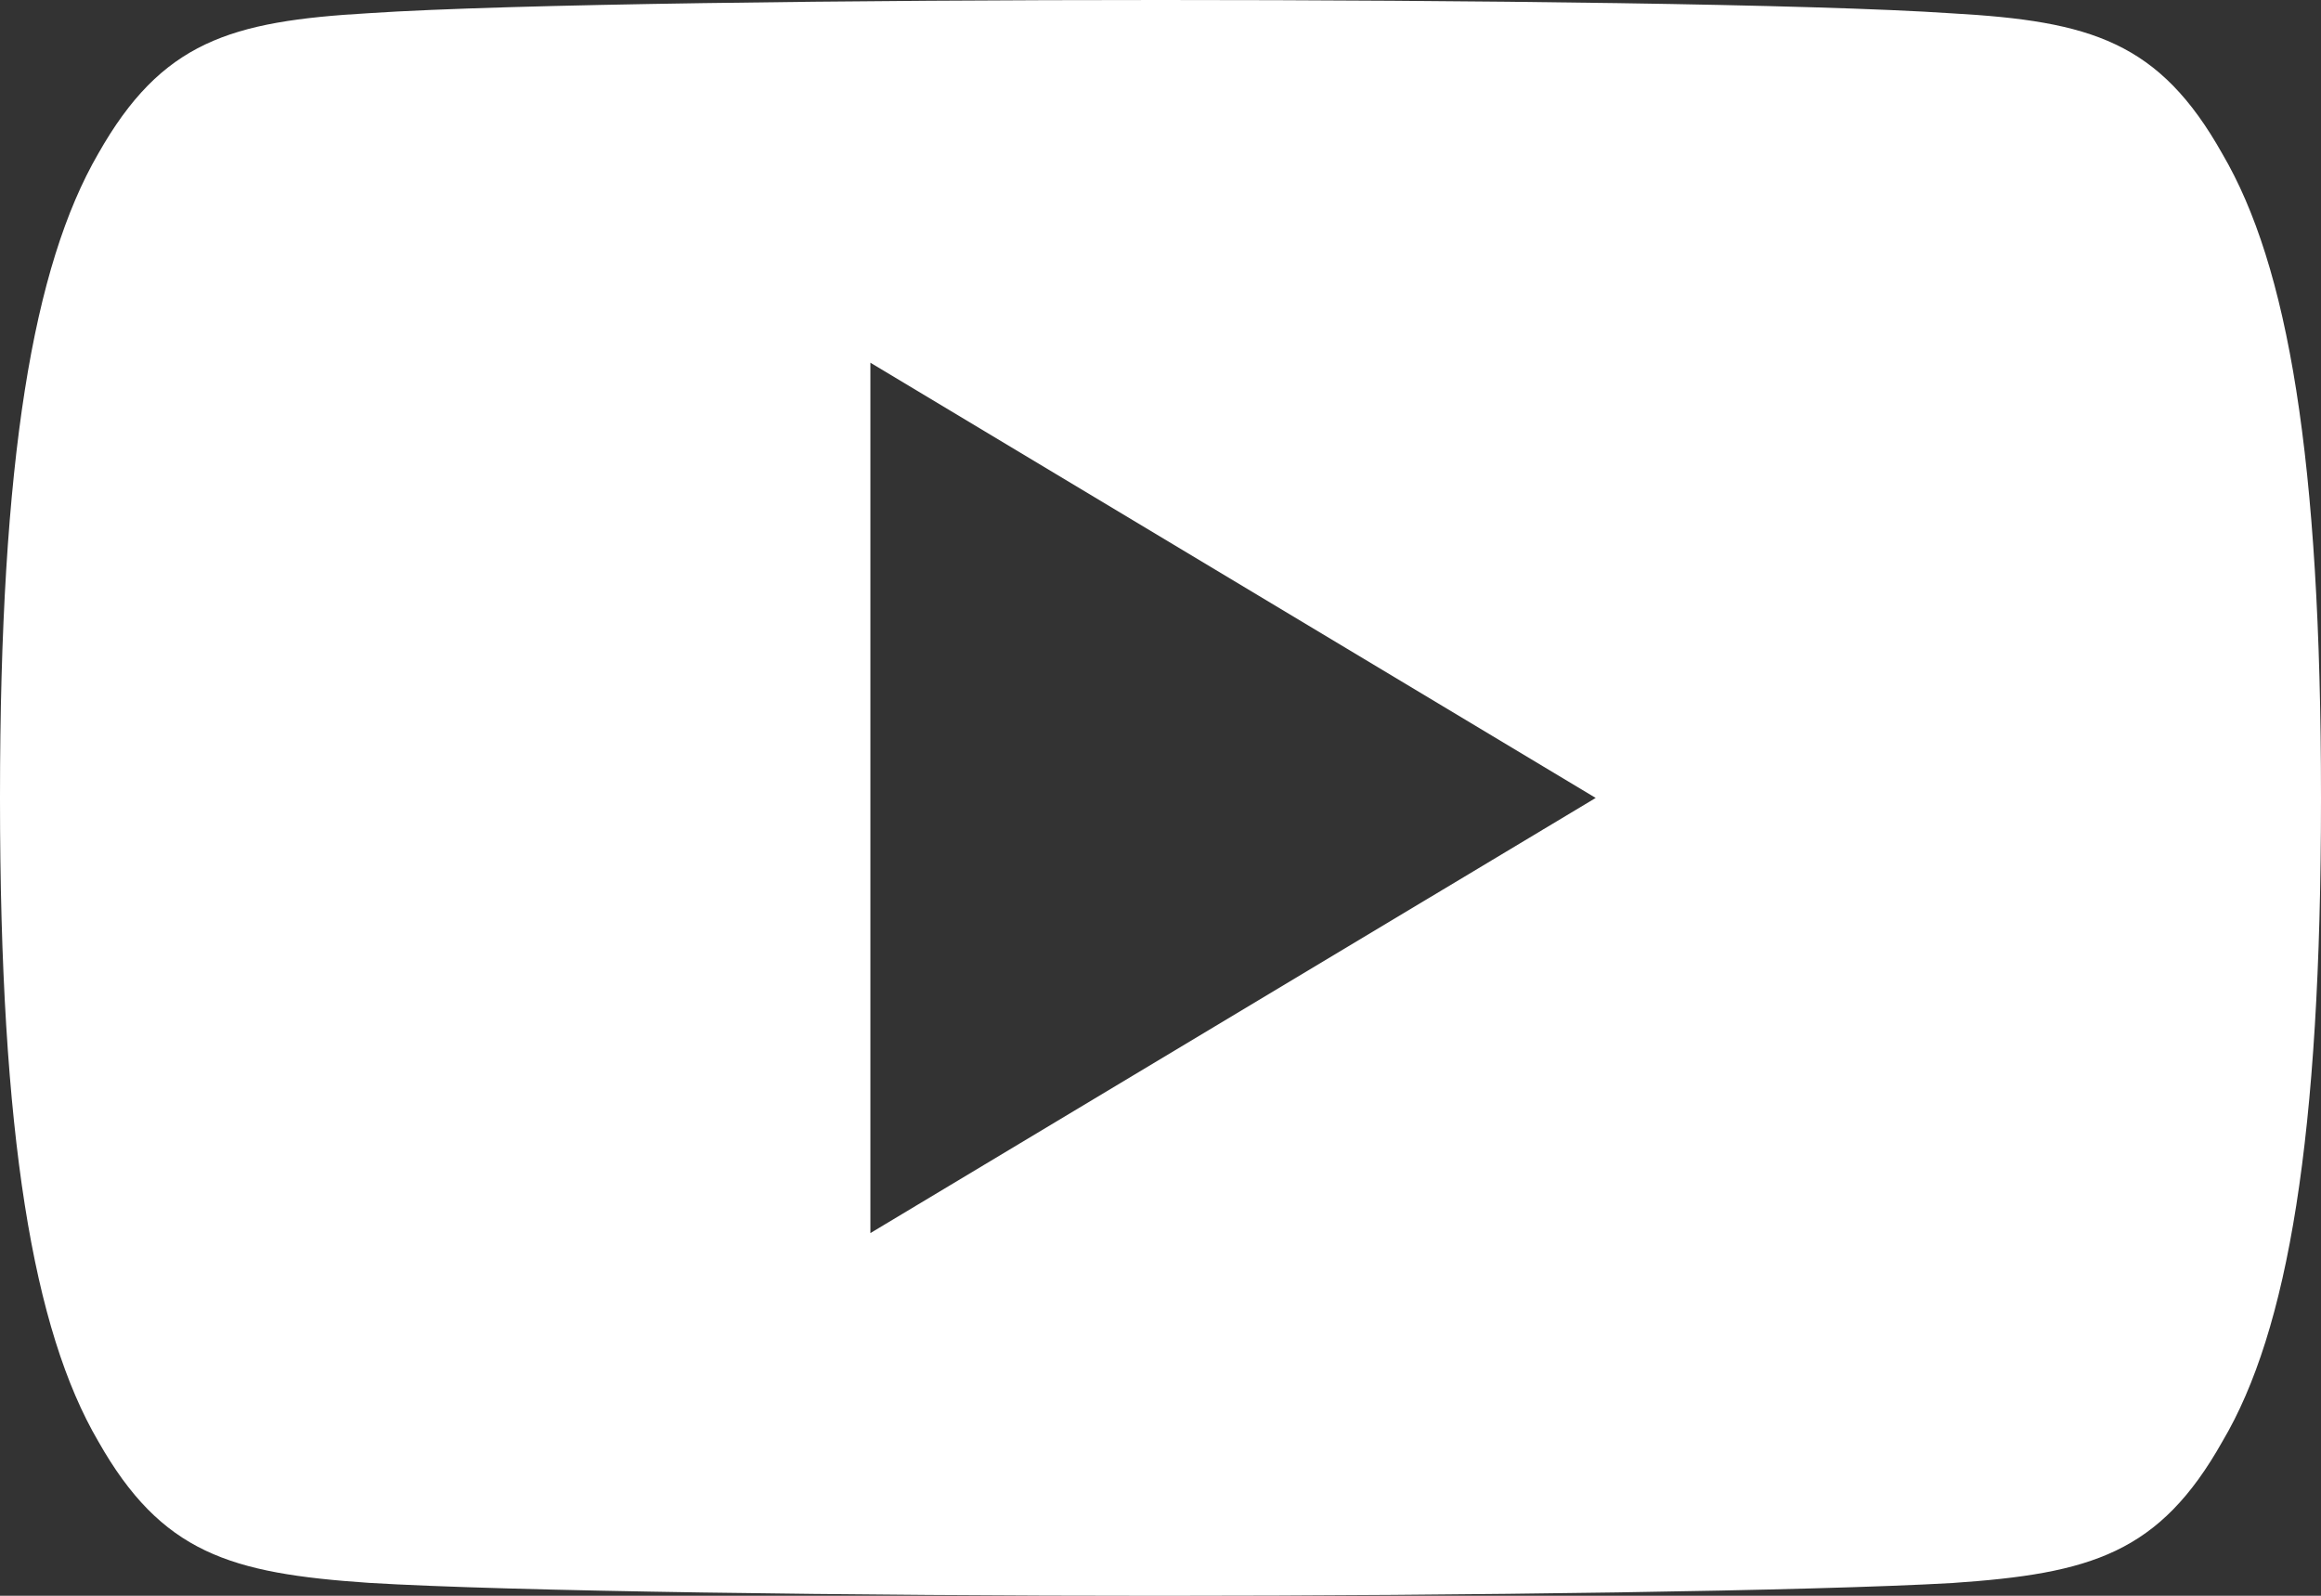
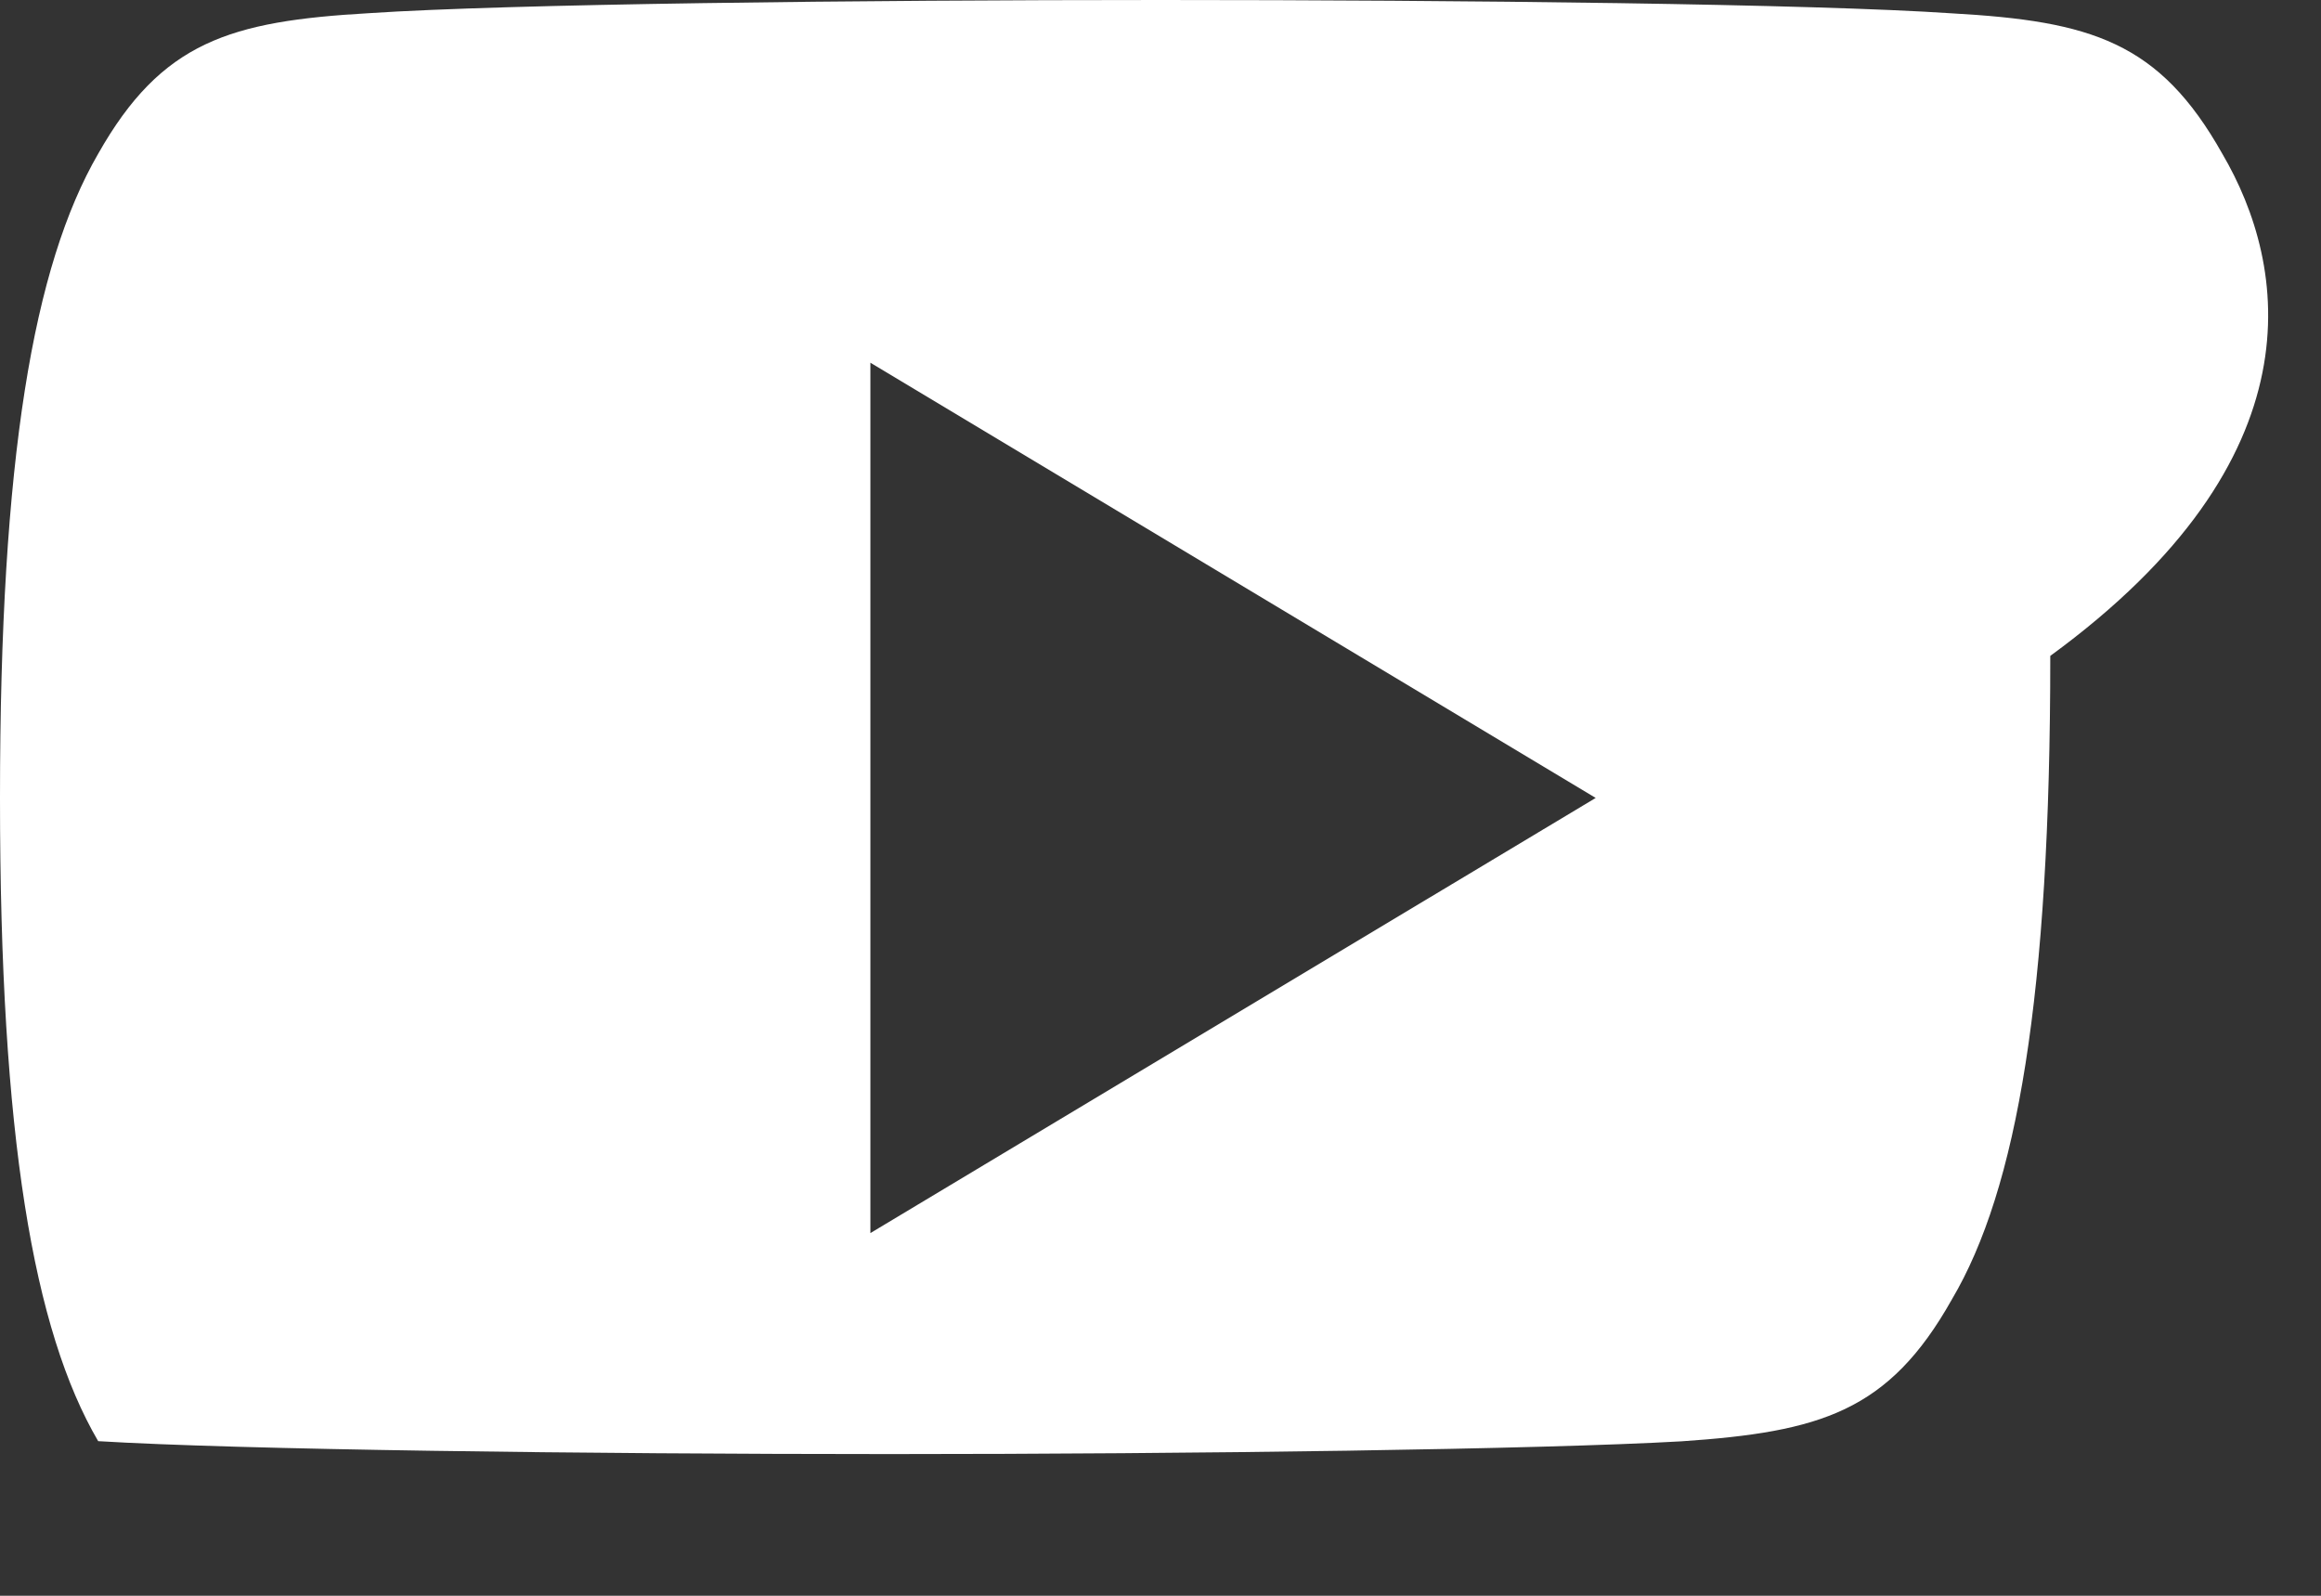
<svg xmlns="http://www.w3.org/2000/svg" id="_002-youtube" data-name="002-youtube" width="27.306" height="18.773" viewBox="0 0 27.306 18.773">
  <rect x="0" y="0" width="27.306" height="18.773" fill="#333333" stroke="none" />
  <g id="Group_38" data-name="Group 38" transform="translate(0 0)">
-     <path id="Path_61" data-name="Path 61" d="M26.145,81.809c-.741-1.318-1.544-1.56-3.181-1.652C21.329,80.046,17.218,80,13.656,80s-7.681.046-9.315.155c-1.633.094-2.439.334-3.186,1.654C.393,83.125,0,85.391,0,89.381v.014c0,3.973.393,6.256,1.155,7.559C1.9,98.271,2.707,98.51,4.34,98.621c1.635.1,5.748.152,9.316.152s7.673-.056,9.31-.15c1.637-.111,2.44-.35,3.181-1.667.77-1.3,1.159-3.586,1.159-7.559v-.014C27.306,85.391,26.917,83.125,26.145,81.809ZM10.24,94.506V84.267l8.533,5.12Z" transform="translate(0 -80)" fill="#fff" />
+     <path id="Path_61" data-name="Path 61" d="M26.145,81.809c-.741-1.318-1.544-1.56-3.181-1.652C21.329,80.046,17.218,80,13.656,80s-7.681.046-9.315.155c-1.633.094-2.439.334-3.186,1.654C.393,83.125,0,85.391,0,89.381v.014c0,3.973.393,6.256,1.155,7.559c1.635.1,5.748.152,9.316.152s7.673-.056,9.31-.15c1.637-.111,2.44-.35,3.181-1.667.77-1.3,1.159-3.586,1.159-7.559v-.014C27.306,85.391,26.917,83.125,26.145,81.809ZM10.24,94.506V84.267l8.533,5.12Z" transform="translate(0 -80)" fill="#fff" />
  </g>
</svg>